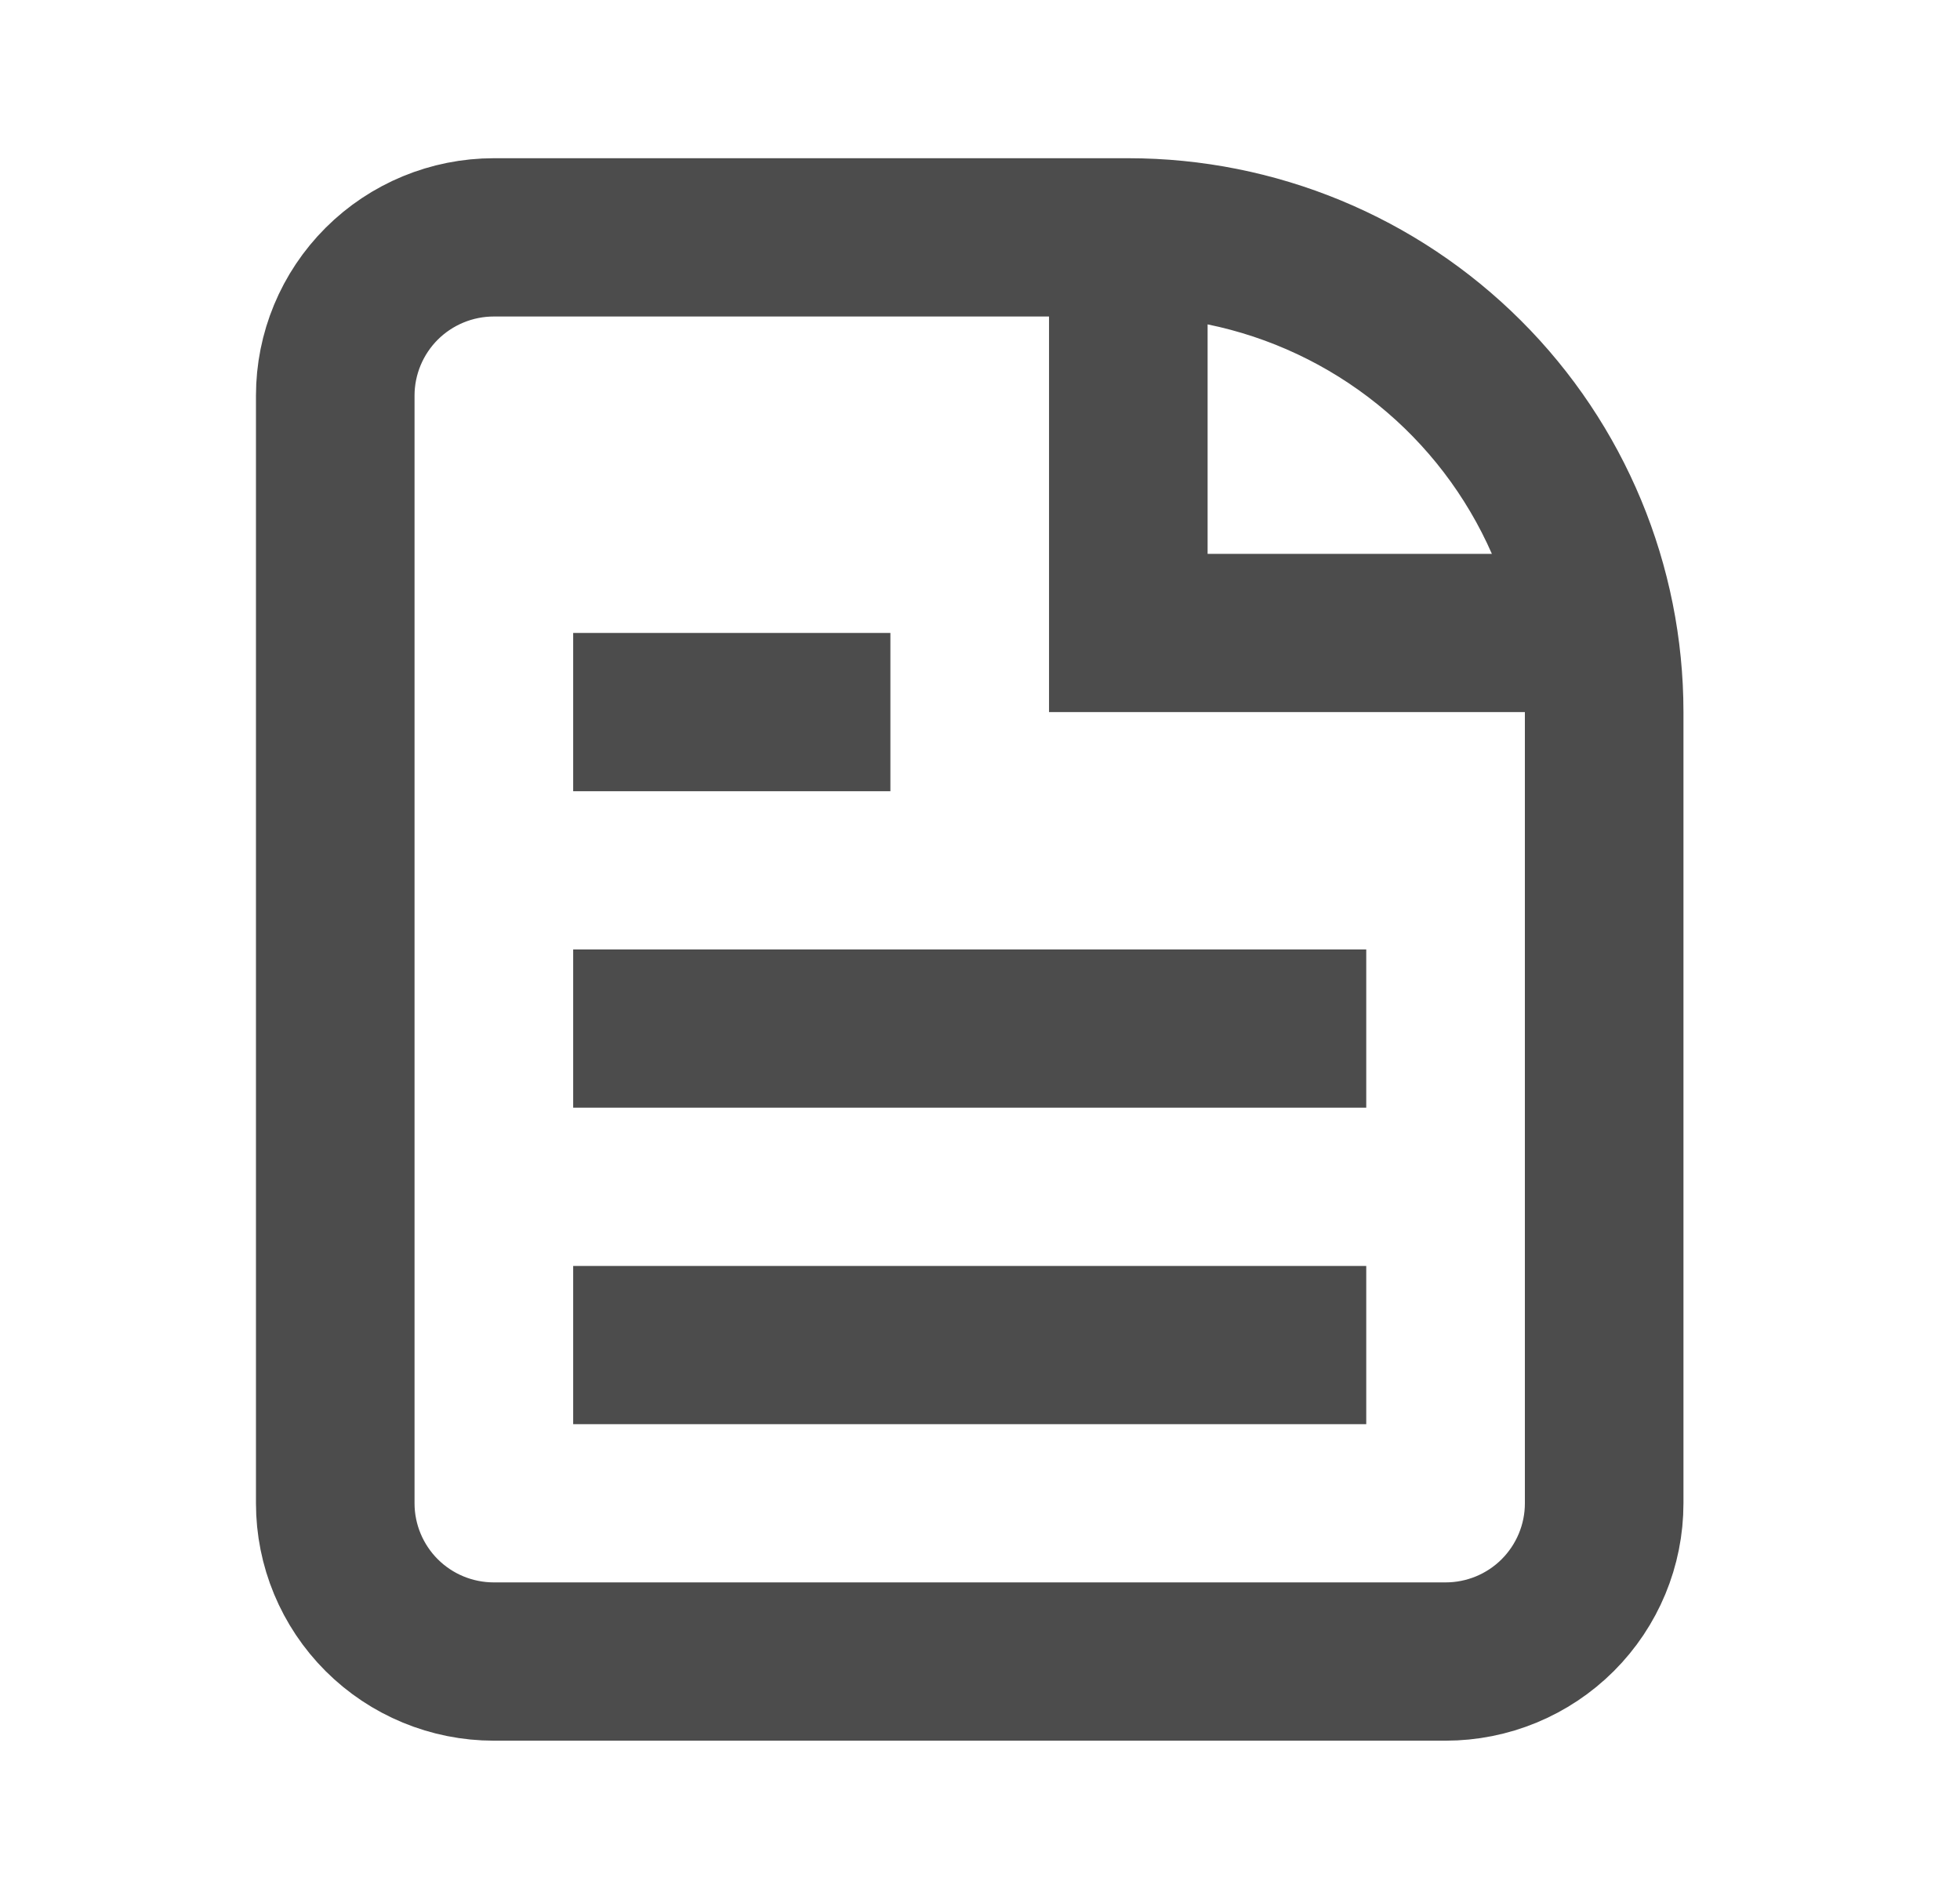
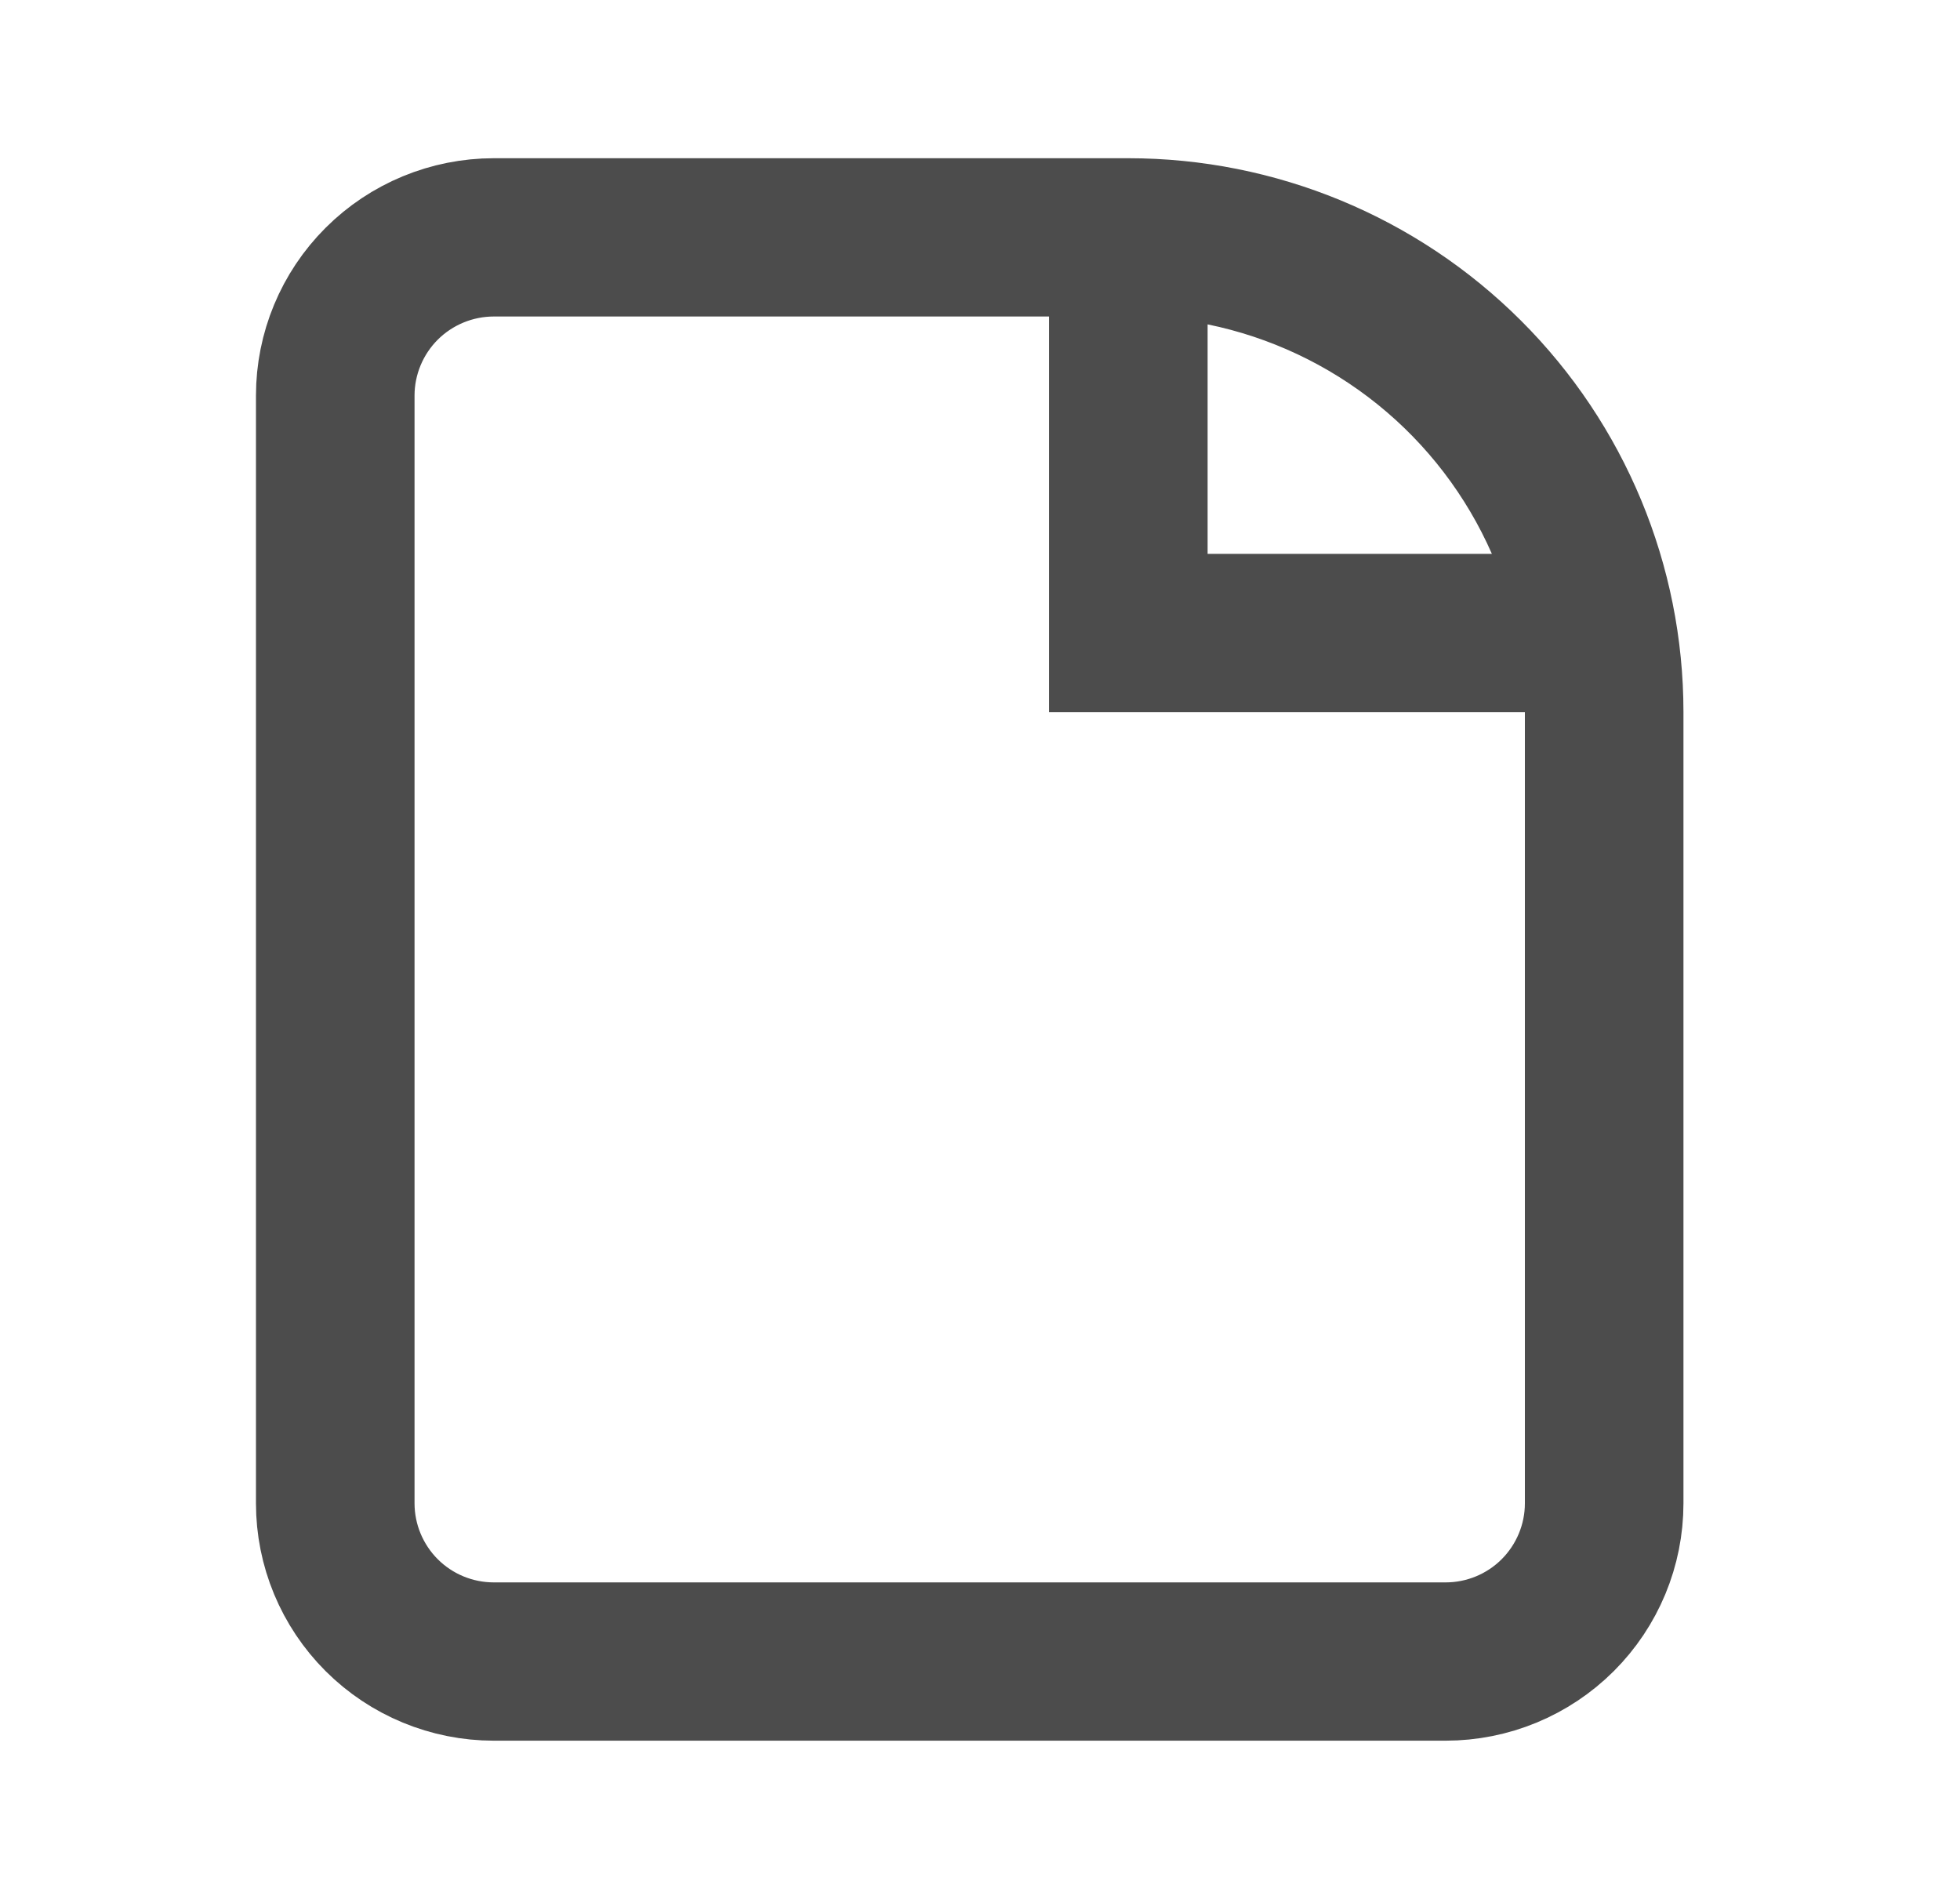
<svg xmlns="http://www.w3.org/2000/svg" width="32" height="31" viewBox="0 0 32 31" fill="none">
-   <path d="M21.306 21.667V22.25H10.358V21.667H21.306Z" stroke="black" stroke-opacity="0.7" stroke-width="2" />
-   <path d="M21.306 17.083H10.358V16.5H21.306V17.083Z" stroke="black" stroke-opacity="0.7" stroke-width="2" />
-   <path d="M13.537 11.333V11.917H10.358V11.333H13.537Z" stroke="black" stroke-opacity="0.7" stroke-width="2" />
  <path d="M18.127 5.167V4.167H17.127H8.063C7.455 4.167 6.872 4.408 6.441 4.837C6.011 5.267 5.768 5.85 5.768 6.458V24.542C5.768 25.15 6.011 25.733 6.441 26.163C6.872 26.593 7.455 26.833 8.063 26.833H23.601C24.209 26.833 24.792 26.593 25.223 26.163C25.653 25.733 25.896 25.15 25.896 24.542V11.625V10.625H24.896H18.127V5.167ZM19.917 4.316L18.716 4.071V5.296V9.042V10.042H19.716H24.357H25.887L25.273 8.64C24.792 7.544 24.055 6.579 23.122 5.826C22.19 5.074 21.091 4.556 19.917 4.316ZM6.023 4.426C6.563 3.887 7.297 3.583 8.063 3.583H18.422C20.561 3.583 22.612 4.431 24.124 5.94C25.636 7.448 26.485 9.493 26.485 11.625V24.542C26.485 25.303 26.182 26.034 25.641 26.574C25.101 27.113 24.367 27.417 23.601 27.417H8.063C7.297 27.417 6.563 27.113 6.023 26.574C5.482 26.034 5.179 25.303 5.179 24.542V6.458C5.179 5.697 5.482 4.966 6.023 4.426Z" stroke="black" stroke-opacity="0.7" stroke-width="2" />
</svg>